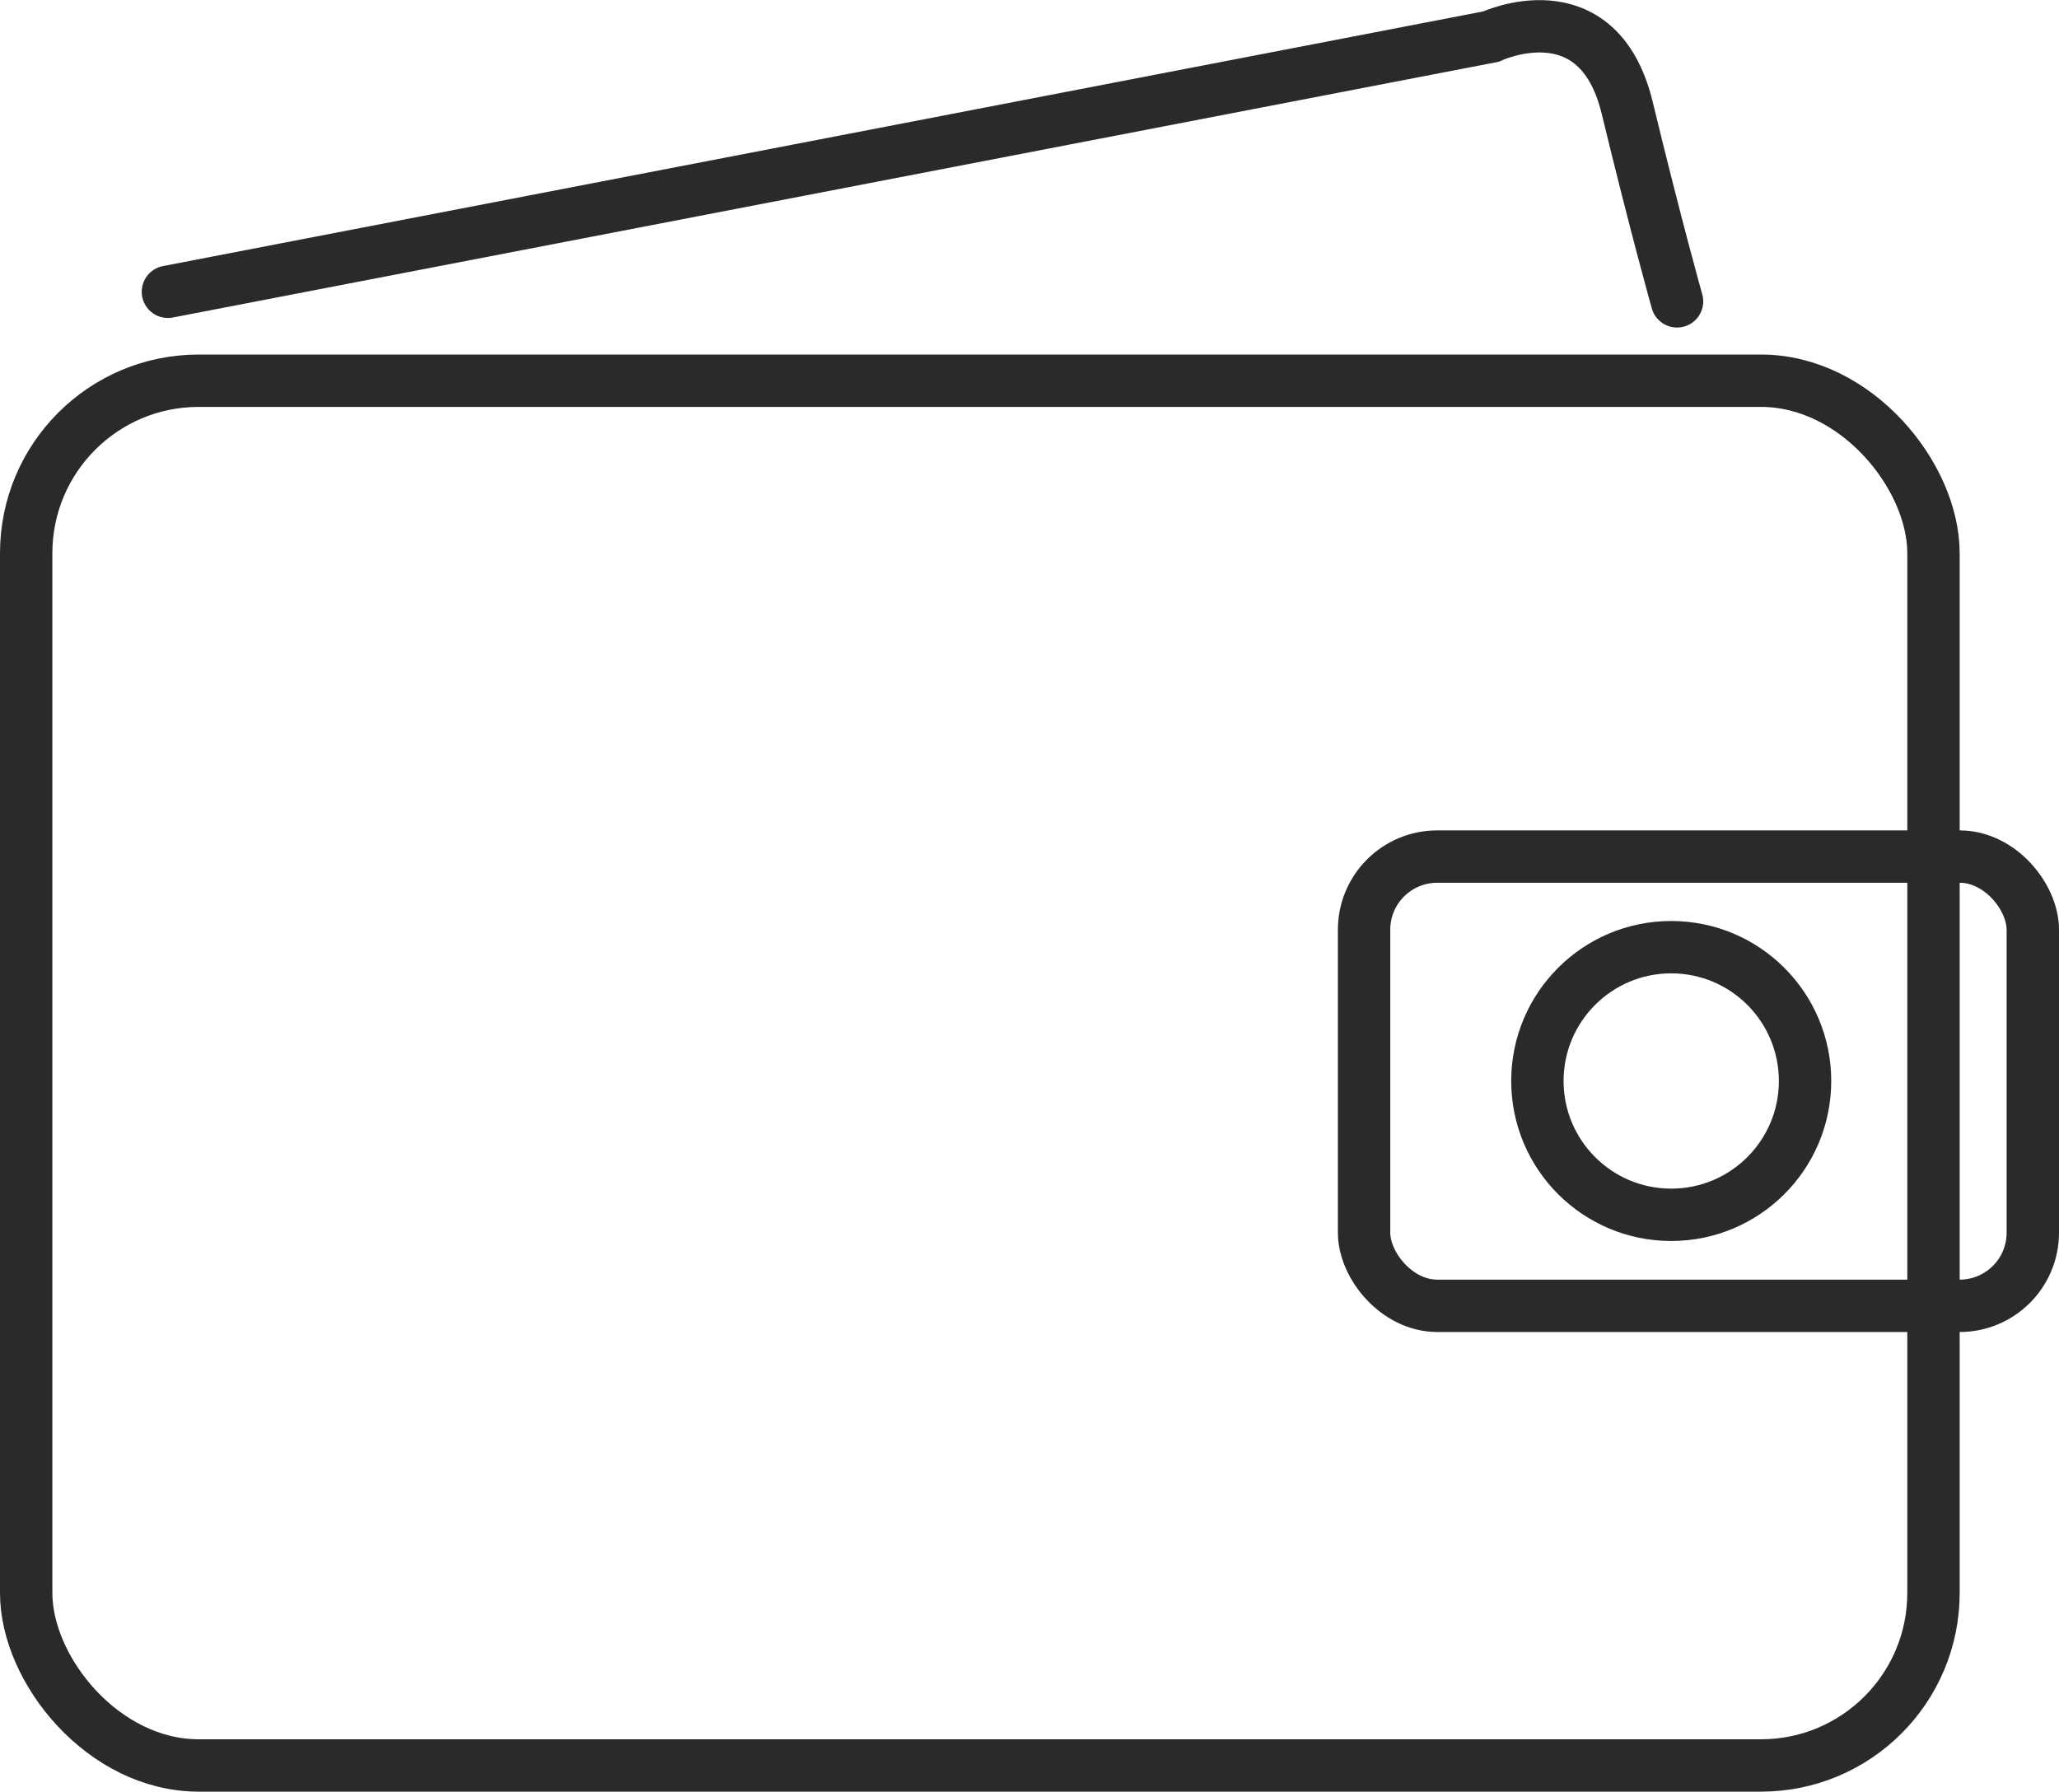
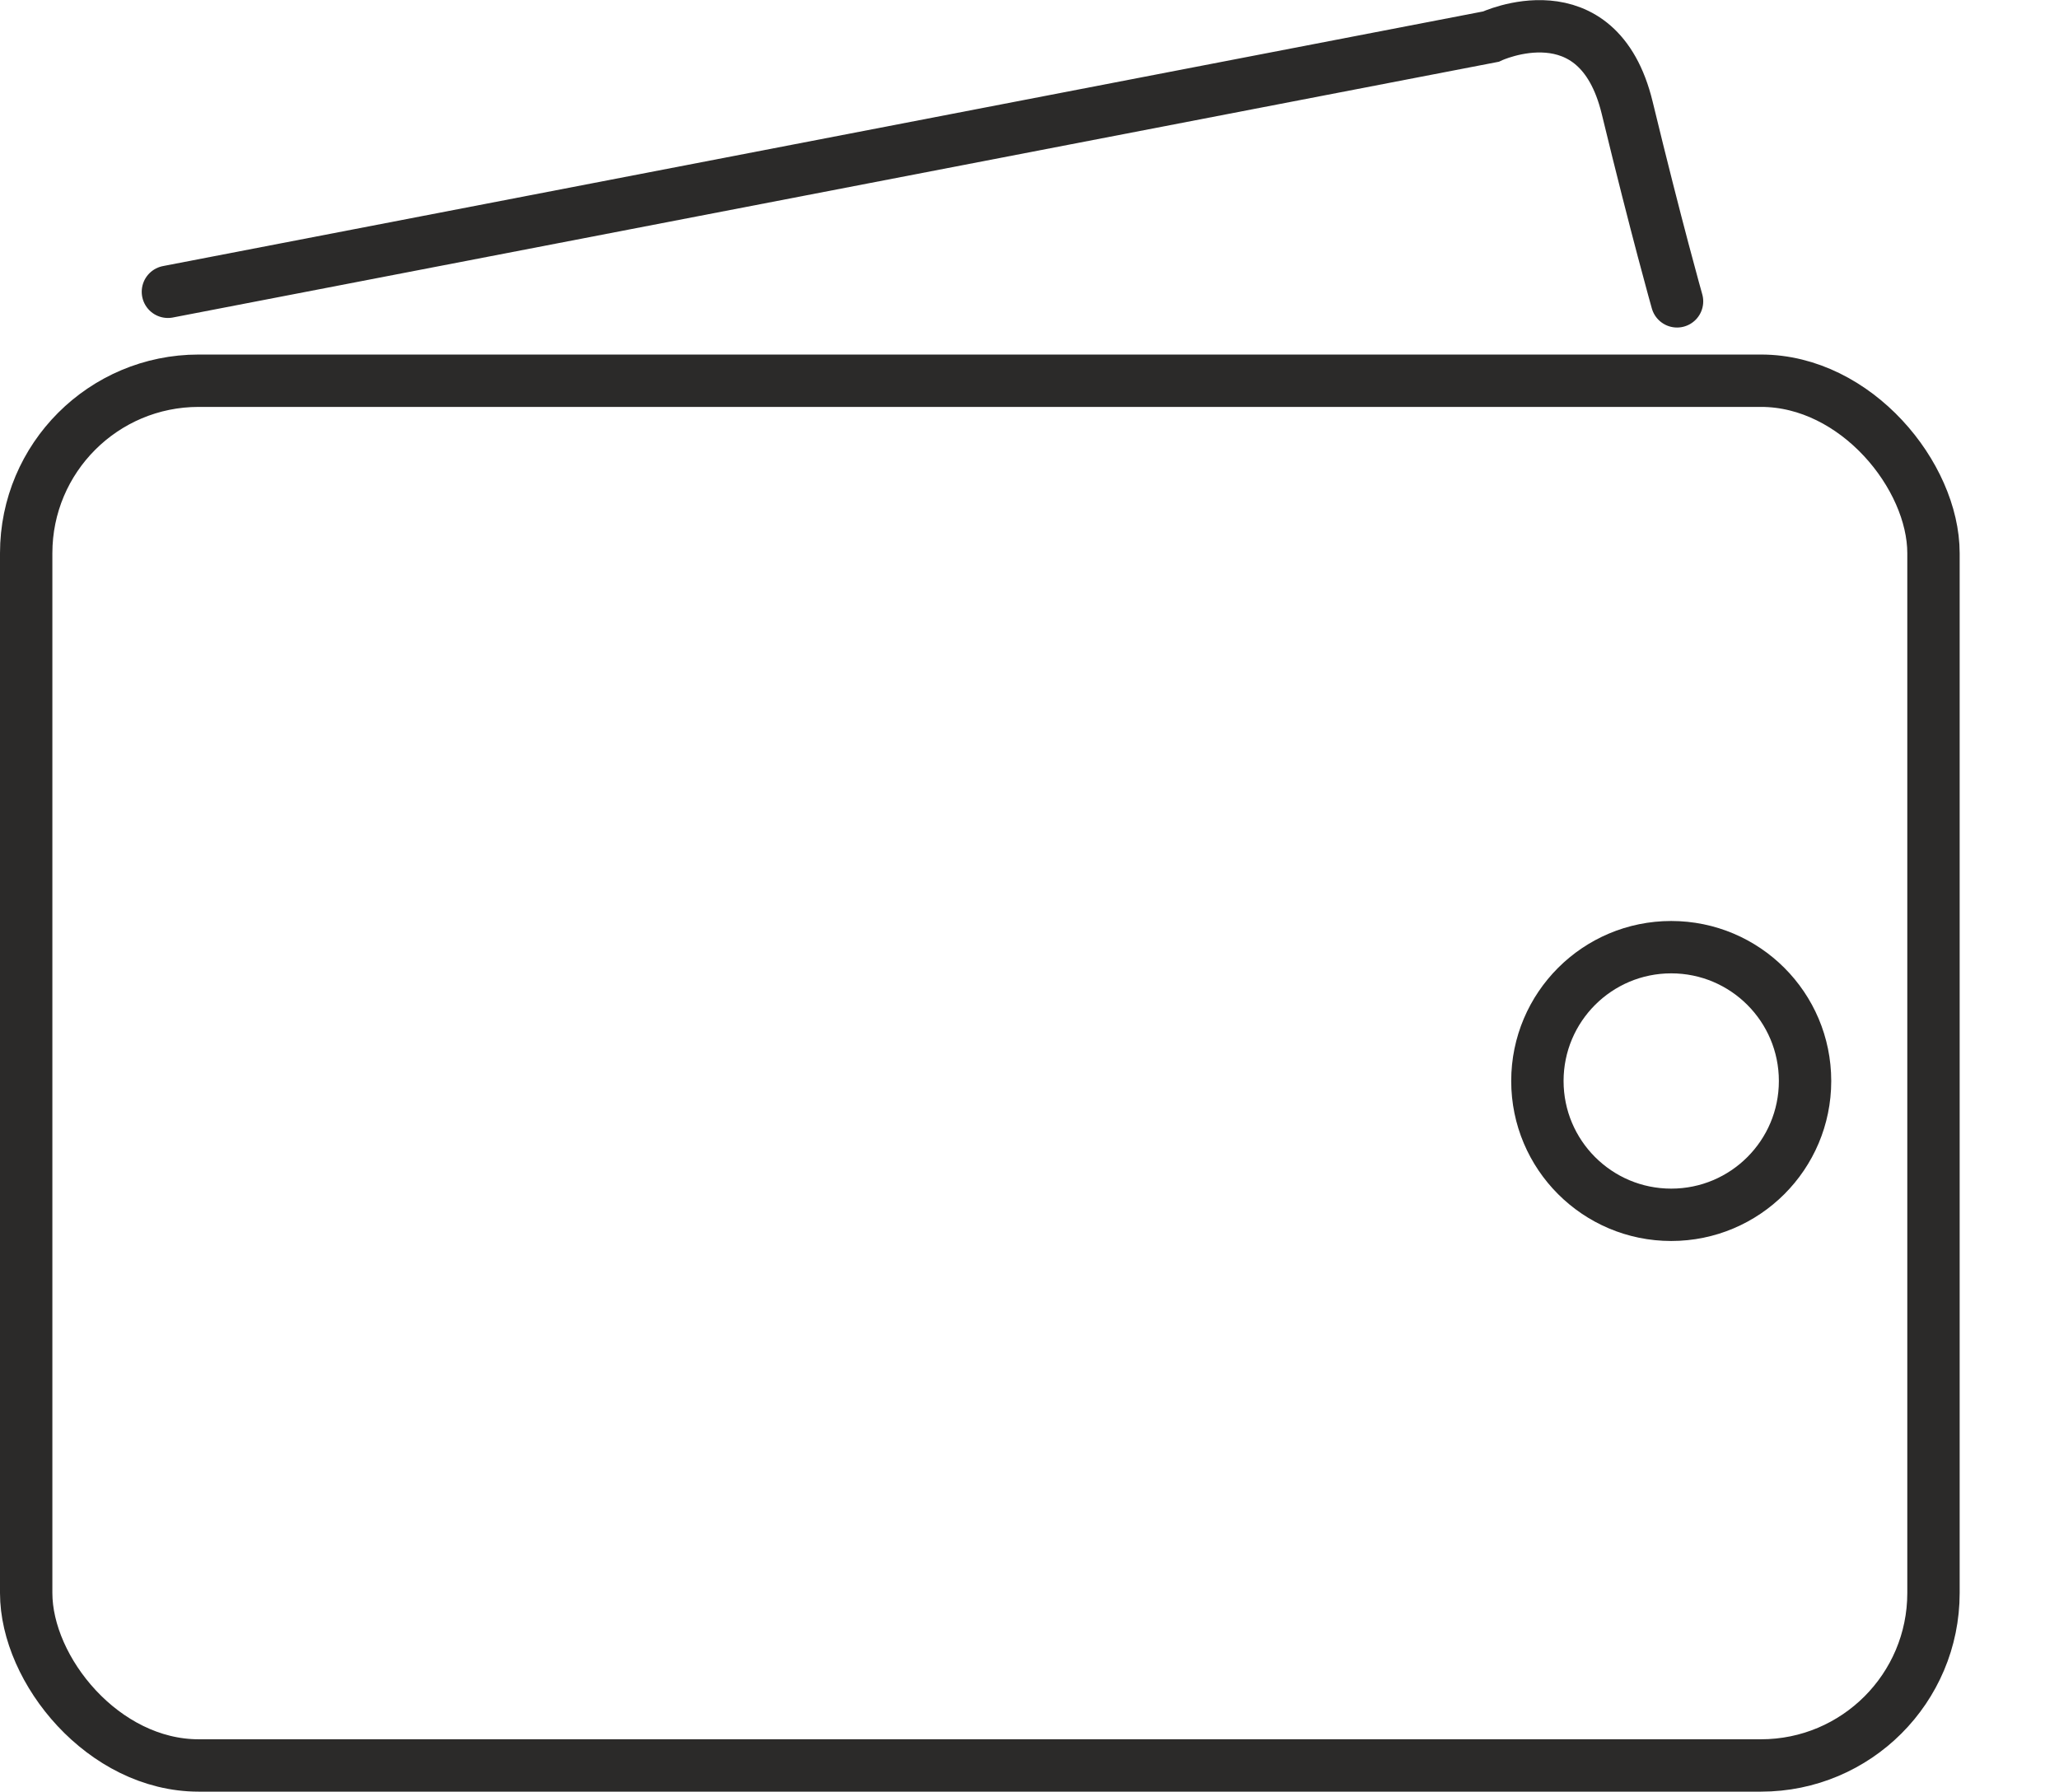
<svg xmlns="http://www.w3.org/2000/svg" xml:space="preserve" width="31.923mm" height="27.781mm" version="1.1" style="shape-rendering:geometricPrecision; text-rendering:geometricPrecision; image-rendering:optimizeQuality; fill-rule:evenodd; clip-rule:evenodd" viewBox="0 0 49.54 43.11">
  <defs>
    <style type="text/css">
   
    .str0 {stroke:#2B2A29;stroke-width:1.26;stroke-linecap:round;stroke-miterlimit:22.926}
    .fil0 {fill:none}
   
  </style>
  </defs>
  <g id="Vrstva_x0020_1">
    <rect class="fil0 str0" x="0.63" y="9.16" width="45.89" height="33.32" rx="4.15" ry="4.15" />
-     <rect class="fil0 str0" x="32.82" y="20.61" width="16.09" height="10.81" rx="1.76" ry="1.76" />
    <circle class="fil0 str0" cx="40.21" cy="26.01" r="3.22" />
    <path class="fil0 str0" d="M4.04 7.02l31.83 -6.14c0,0 2.57,-1.21 3.28,1.71 0.71,2.93 1.2,4.66 1.2,4.66" />
  </g>
</svg>